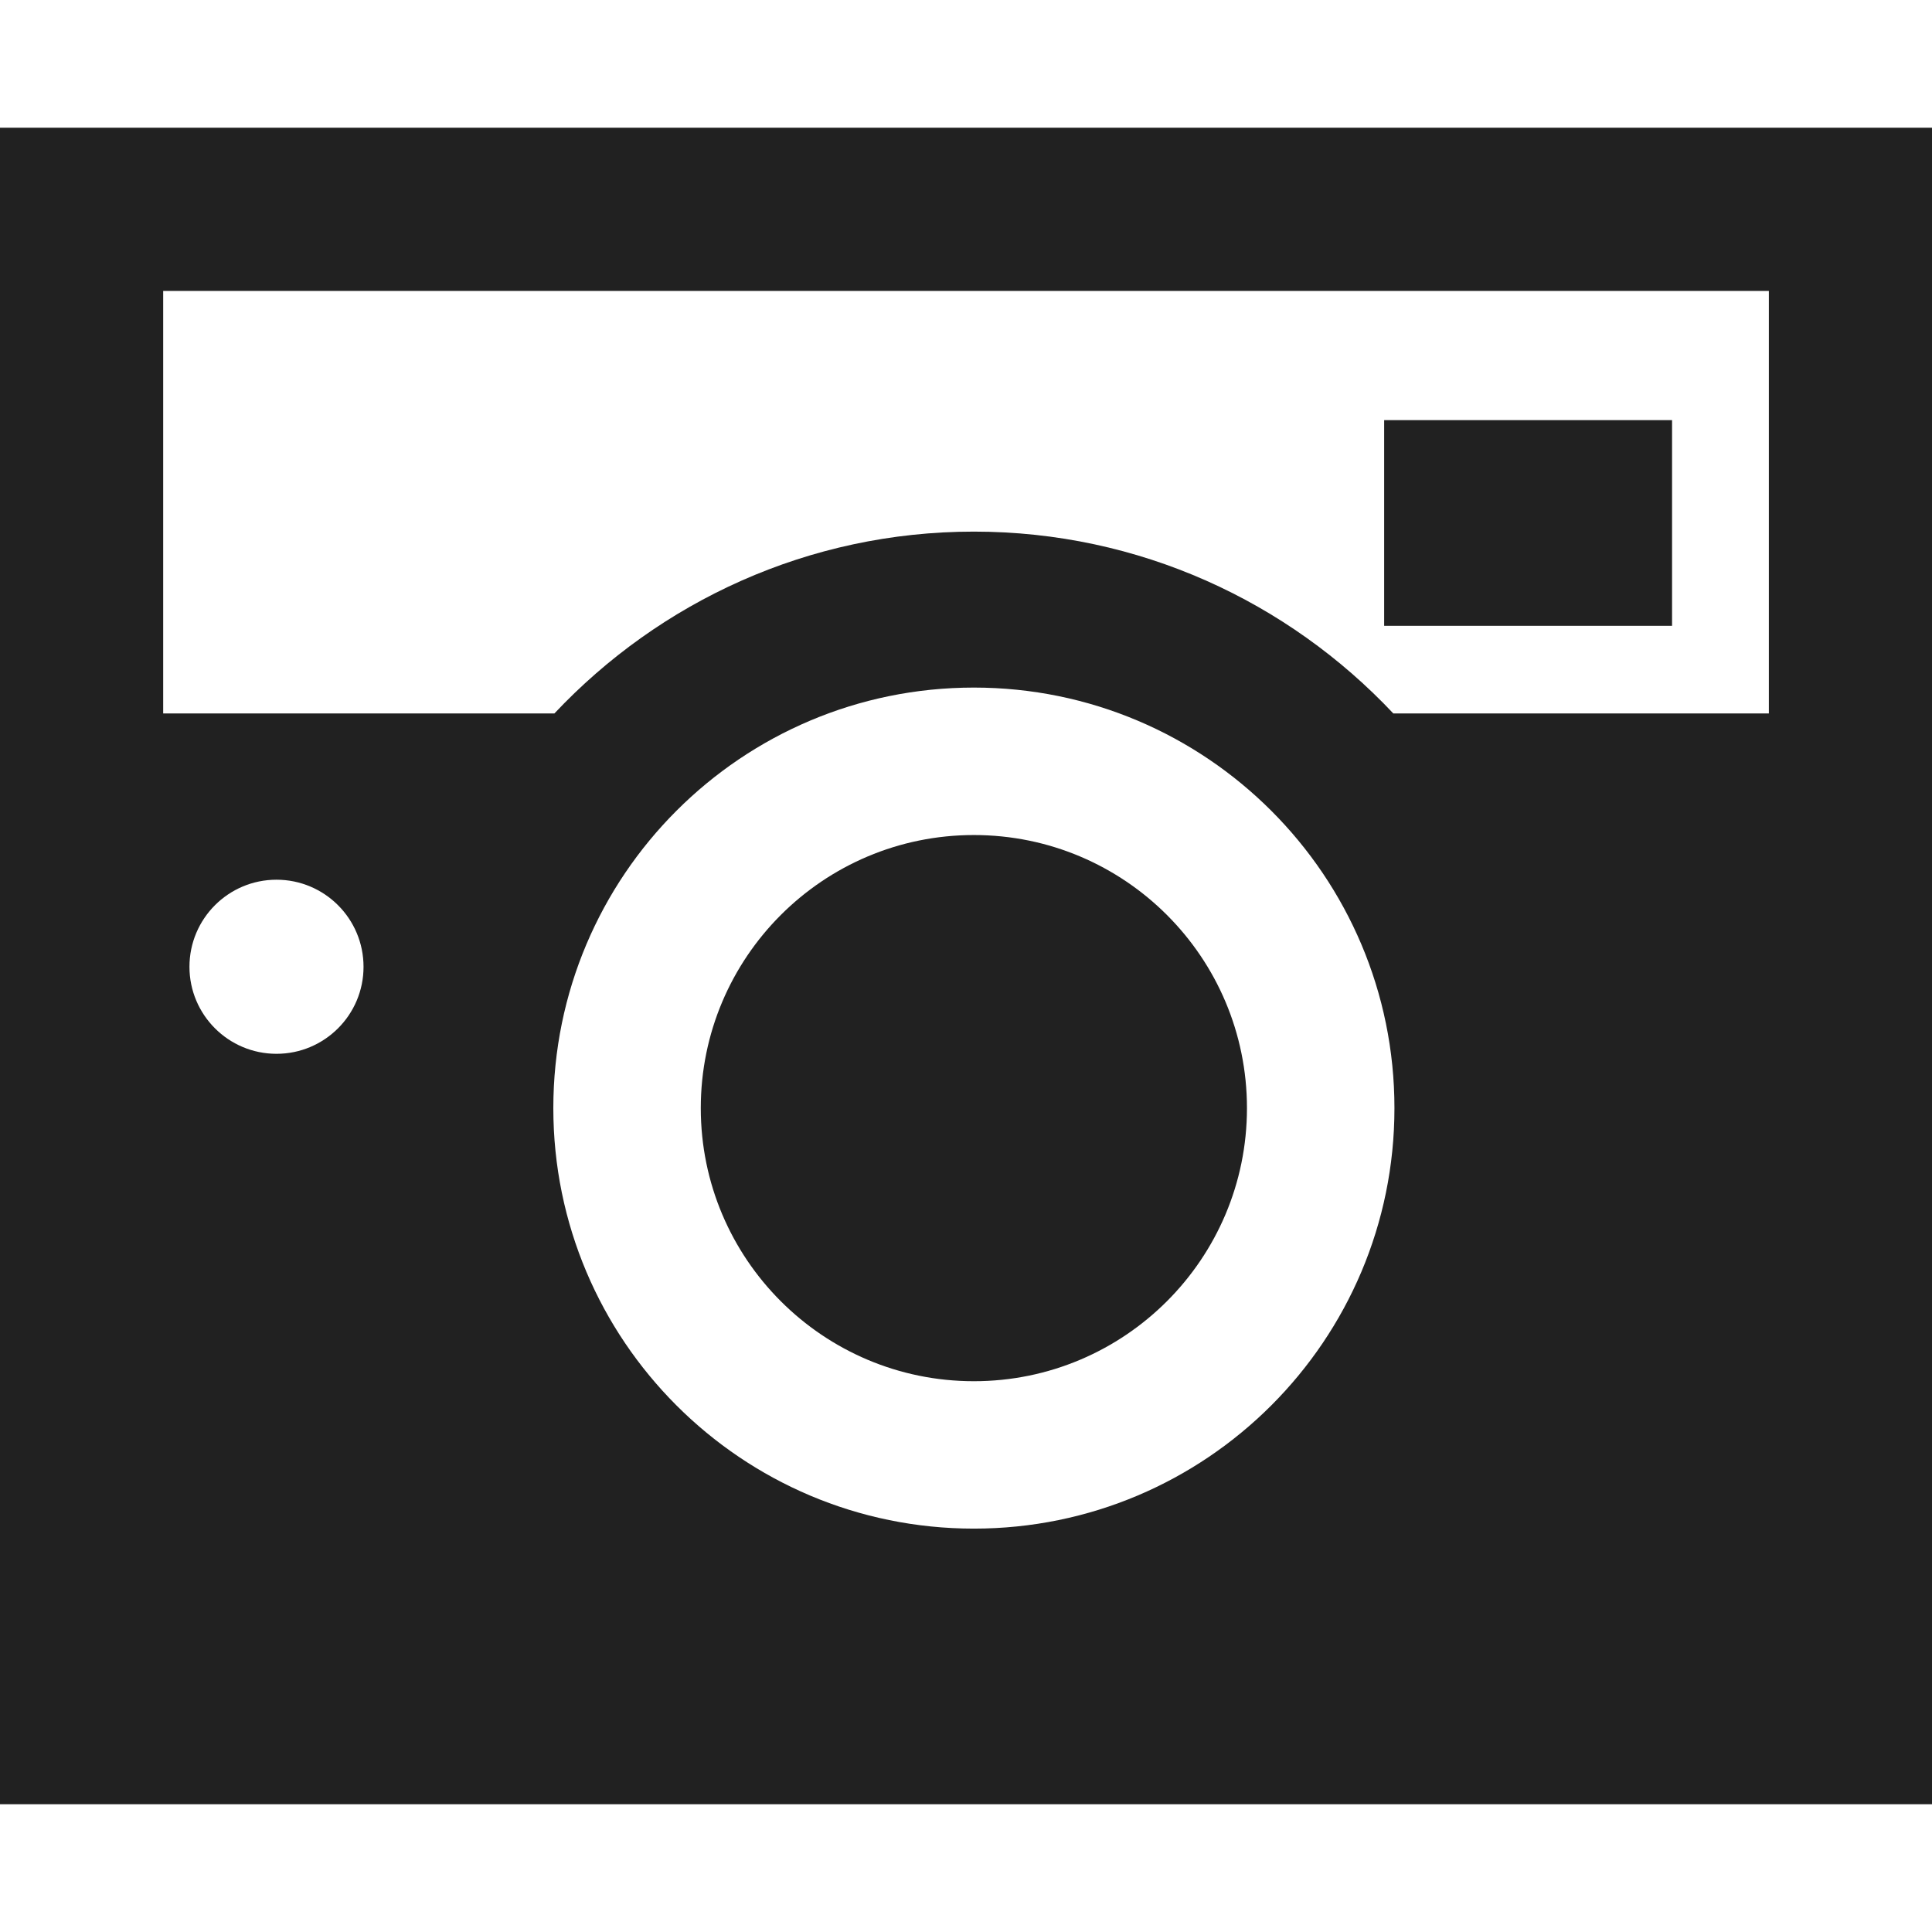
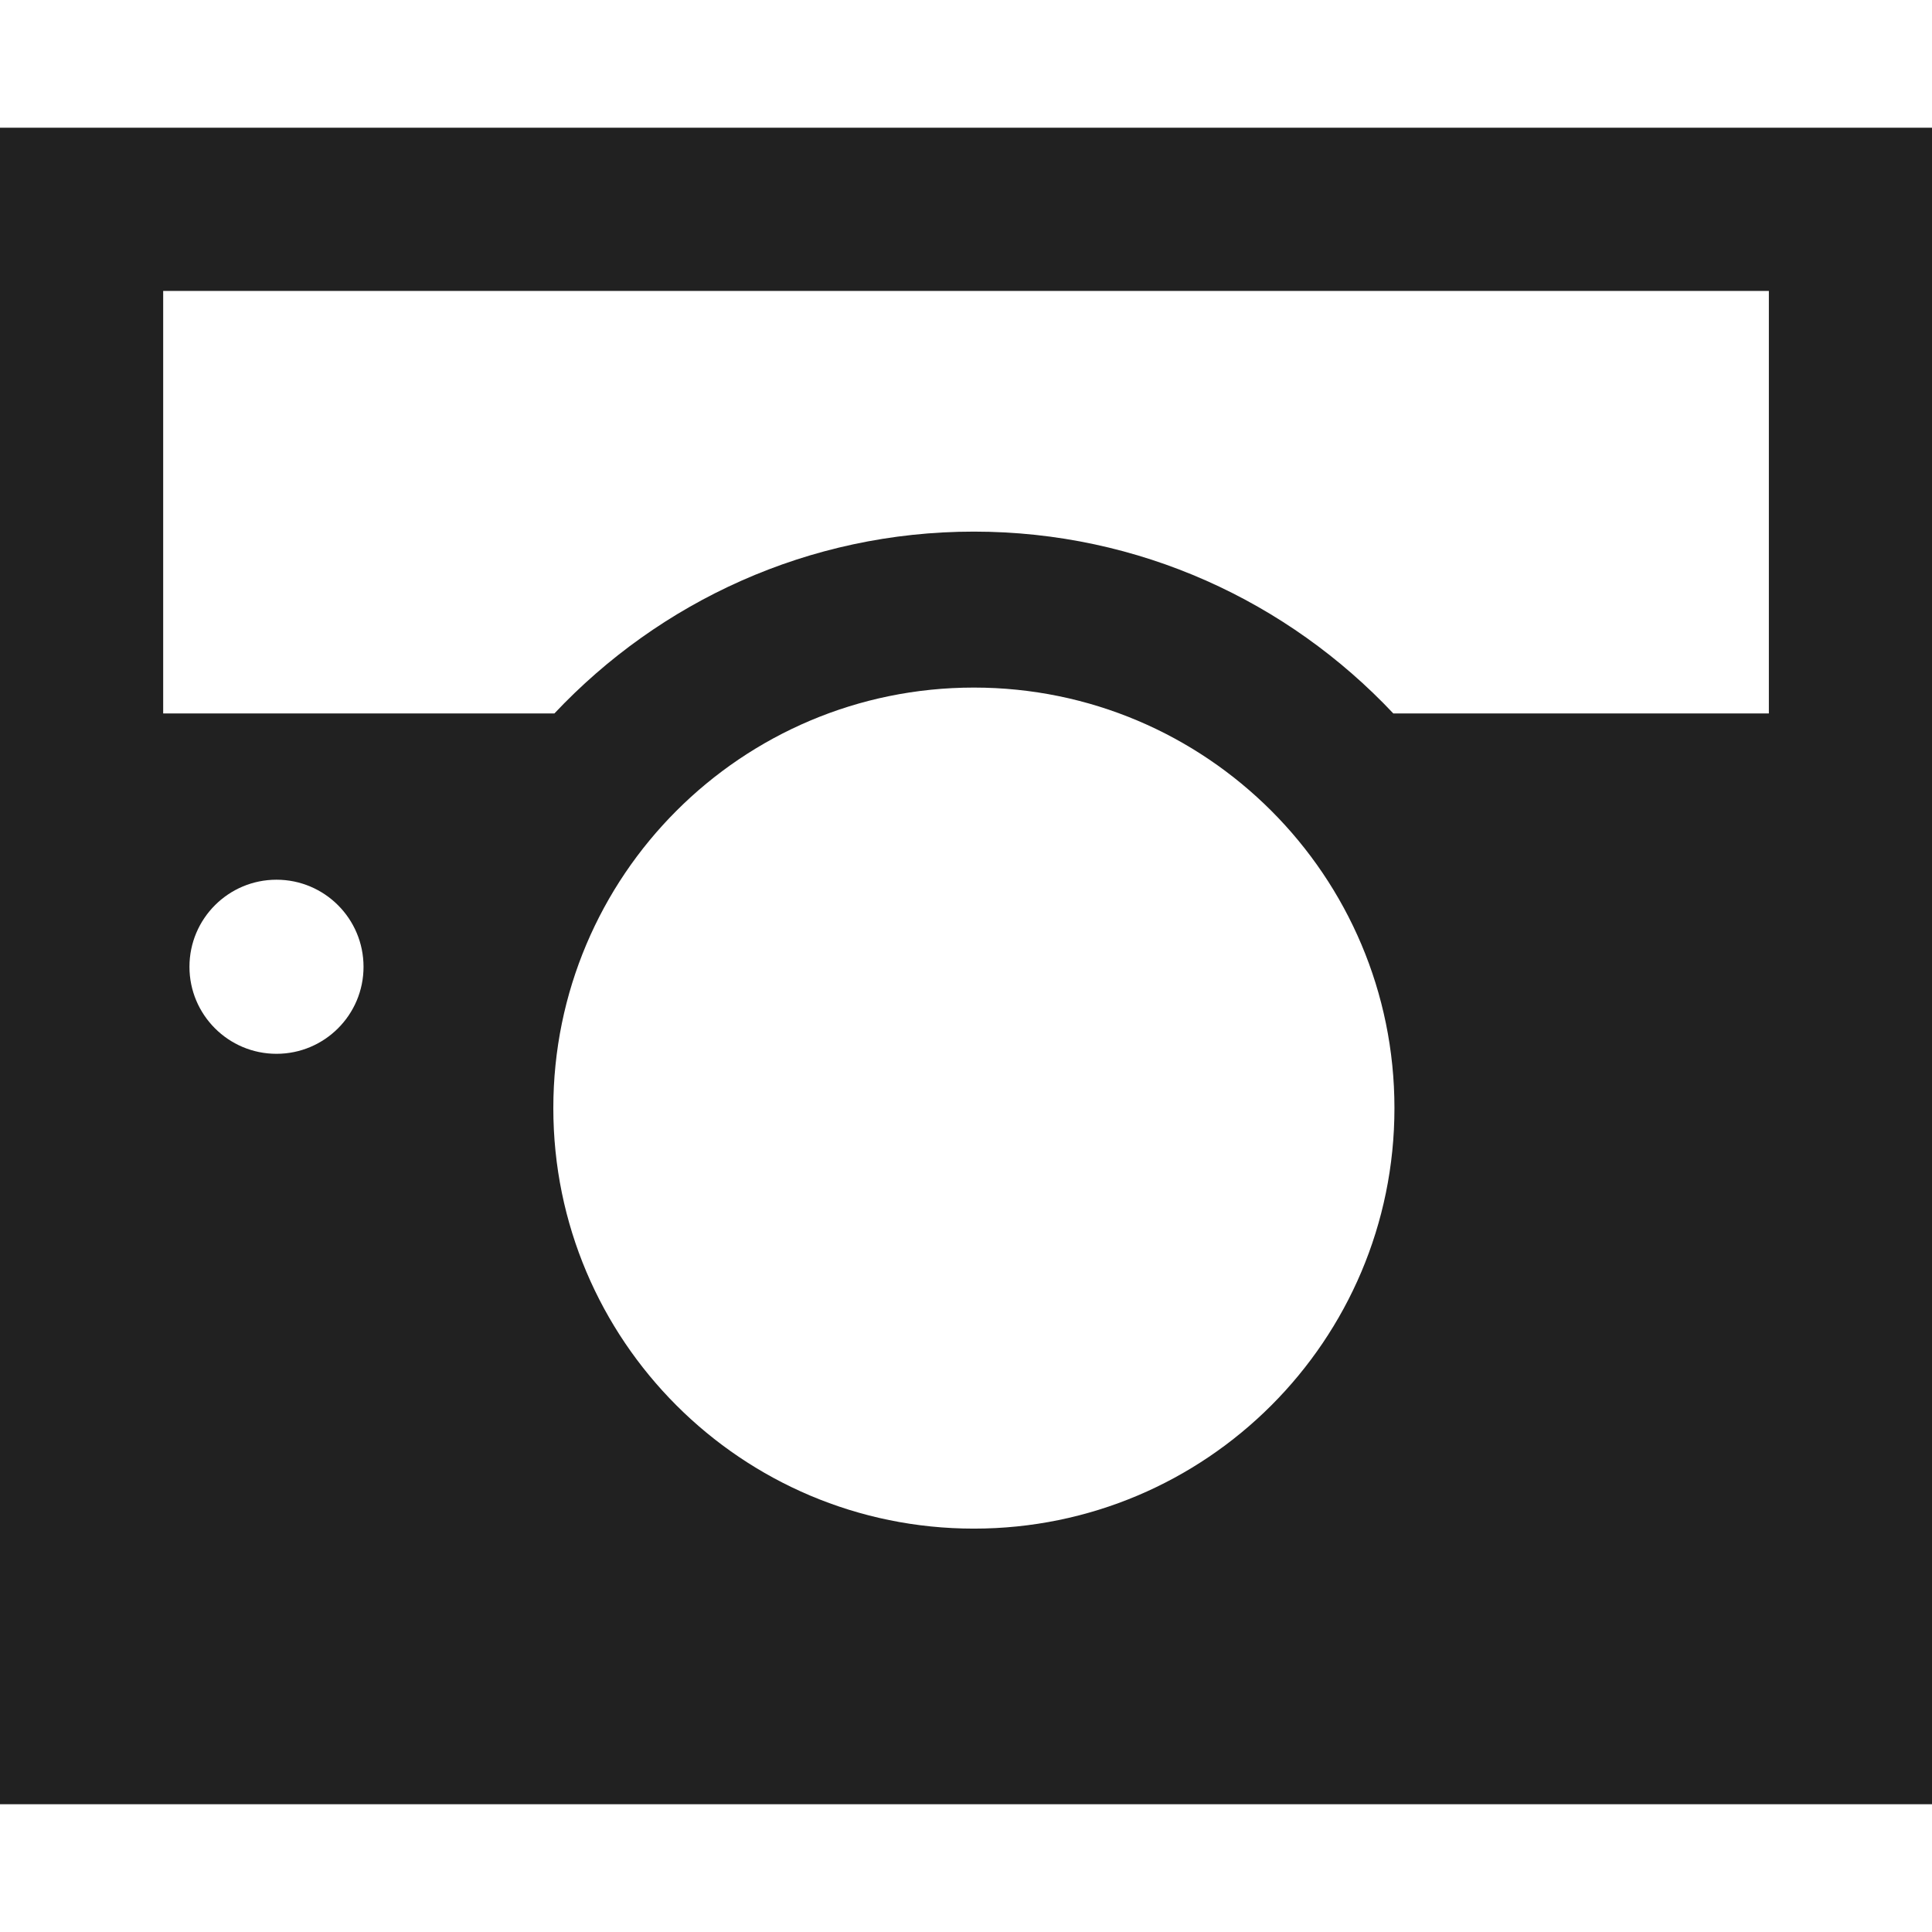
<svg xmlns="http://www.w3.org/2000/svg" version="1.1" id="レイヤー_1" x="0px" y="0px" width="80px" height="80px" viewBox="0 0 80 80" enable-background="new 0 0 80 80" xml:space="preserve">
  <g>
    <g>
-       <rect x="57.315" y="17.397" fill="#212121" width="11.921" height="8.517" />
-       <path fill="#212121" d="M40.326,34.577c-6.244,0-11.308,5.062-11.308,11.308c0,6.243,5.063,11.308,11.308,11.308    c6.243,0,11.308-5.064,11.308-11.308C51.634,39.638,46.569,34.577,40.326,34.577z" />
      <path fill="#212121" d="M0,5.289v25.731v5.278v38.412h80V36.299v-5.278V5.289H0z M11.449,43.636c-1.99,0-3.604-1.614-3.604-3.603    c0-1.992,1.614-3.606,3.604-3.606s3.604,1.614,3.604,3.606C15.054,42.021,13.439,43.636,11.449,43.636z M40.326,63.297    c-9.618,0-17.414-7.797-17.414-17.412c0-9.62,7.796-17.414,17.414-17.414c9.617,0,17.415,7.794,17.415,17.414    C57.741,55.5,49.943,63.297,40.326,63.297z M73.245,29.542H57.694c-4.353-4.624-10.515-7.529-17.368-7.529    s-13.015,2.905-17.369,7.529h-16.2V12.046h66.488V29.542z" />
    </g>
  </g>
</svg>